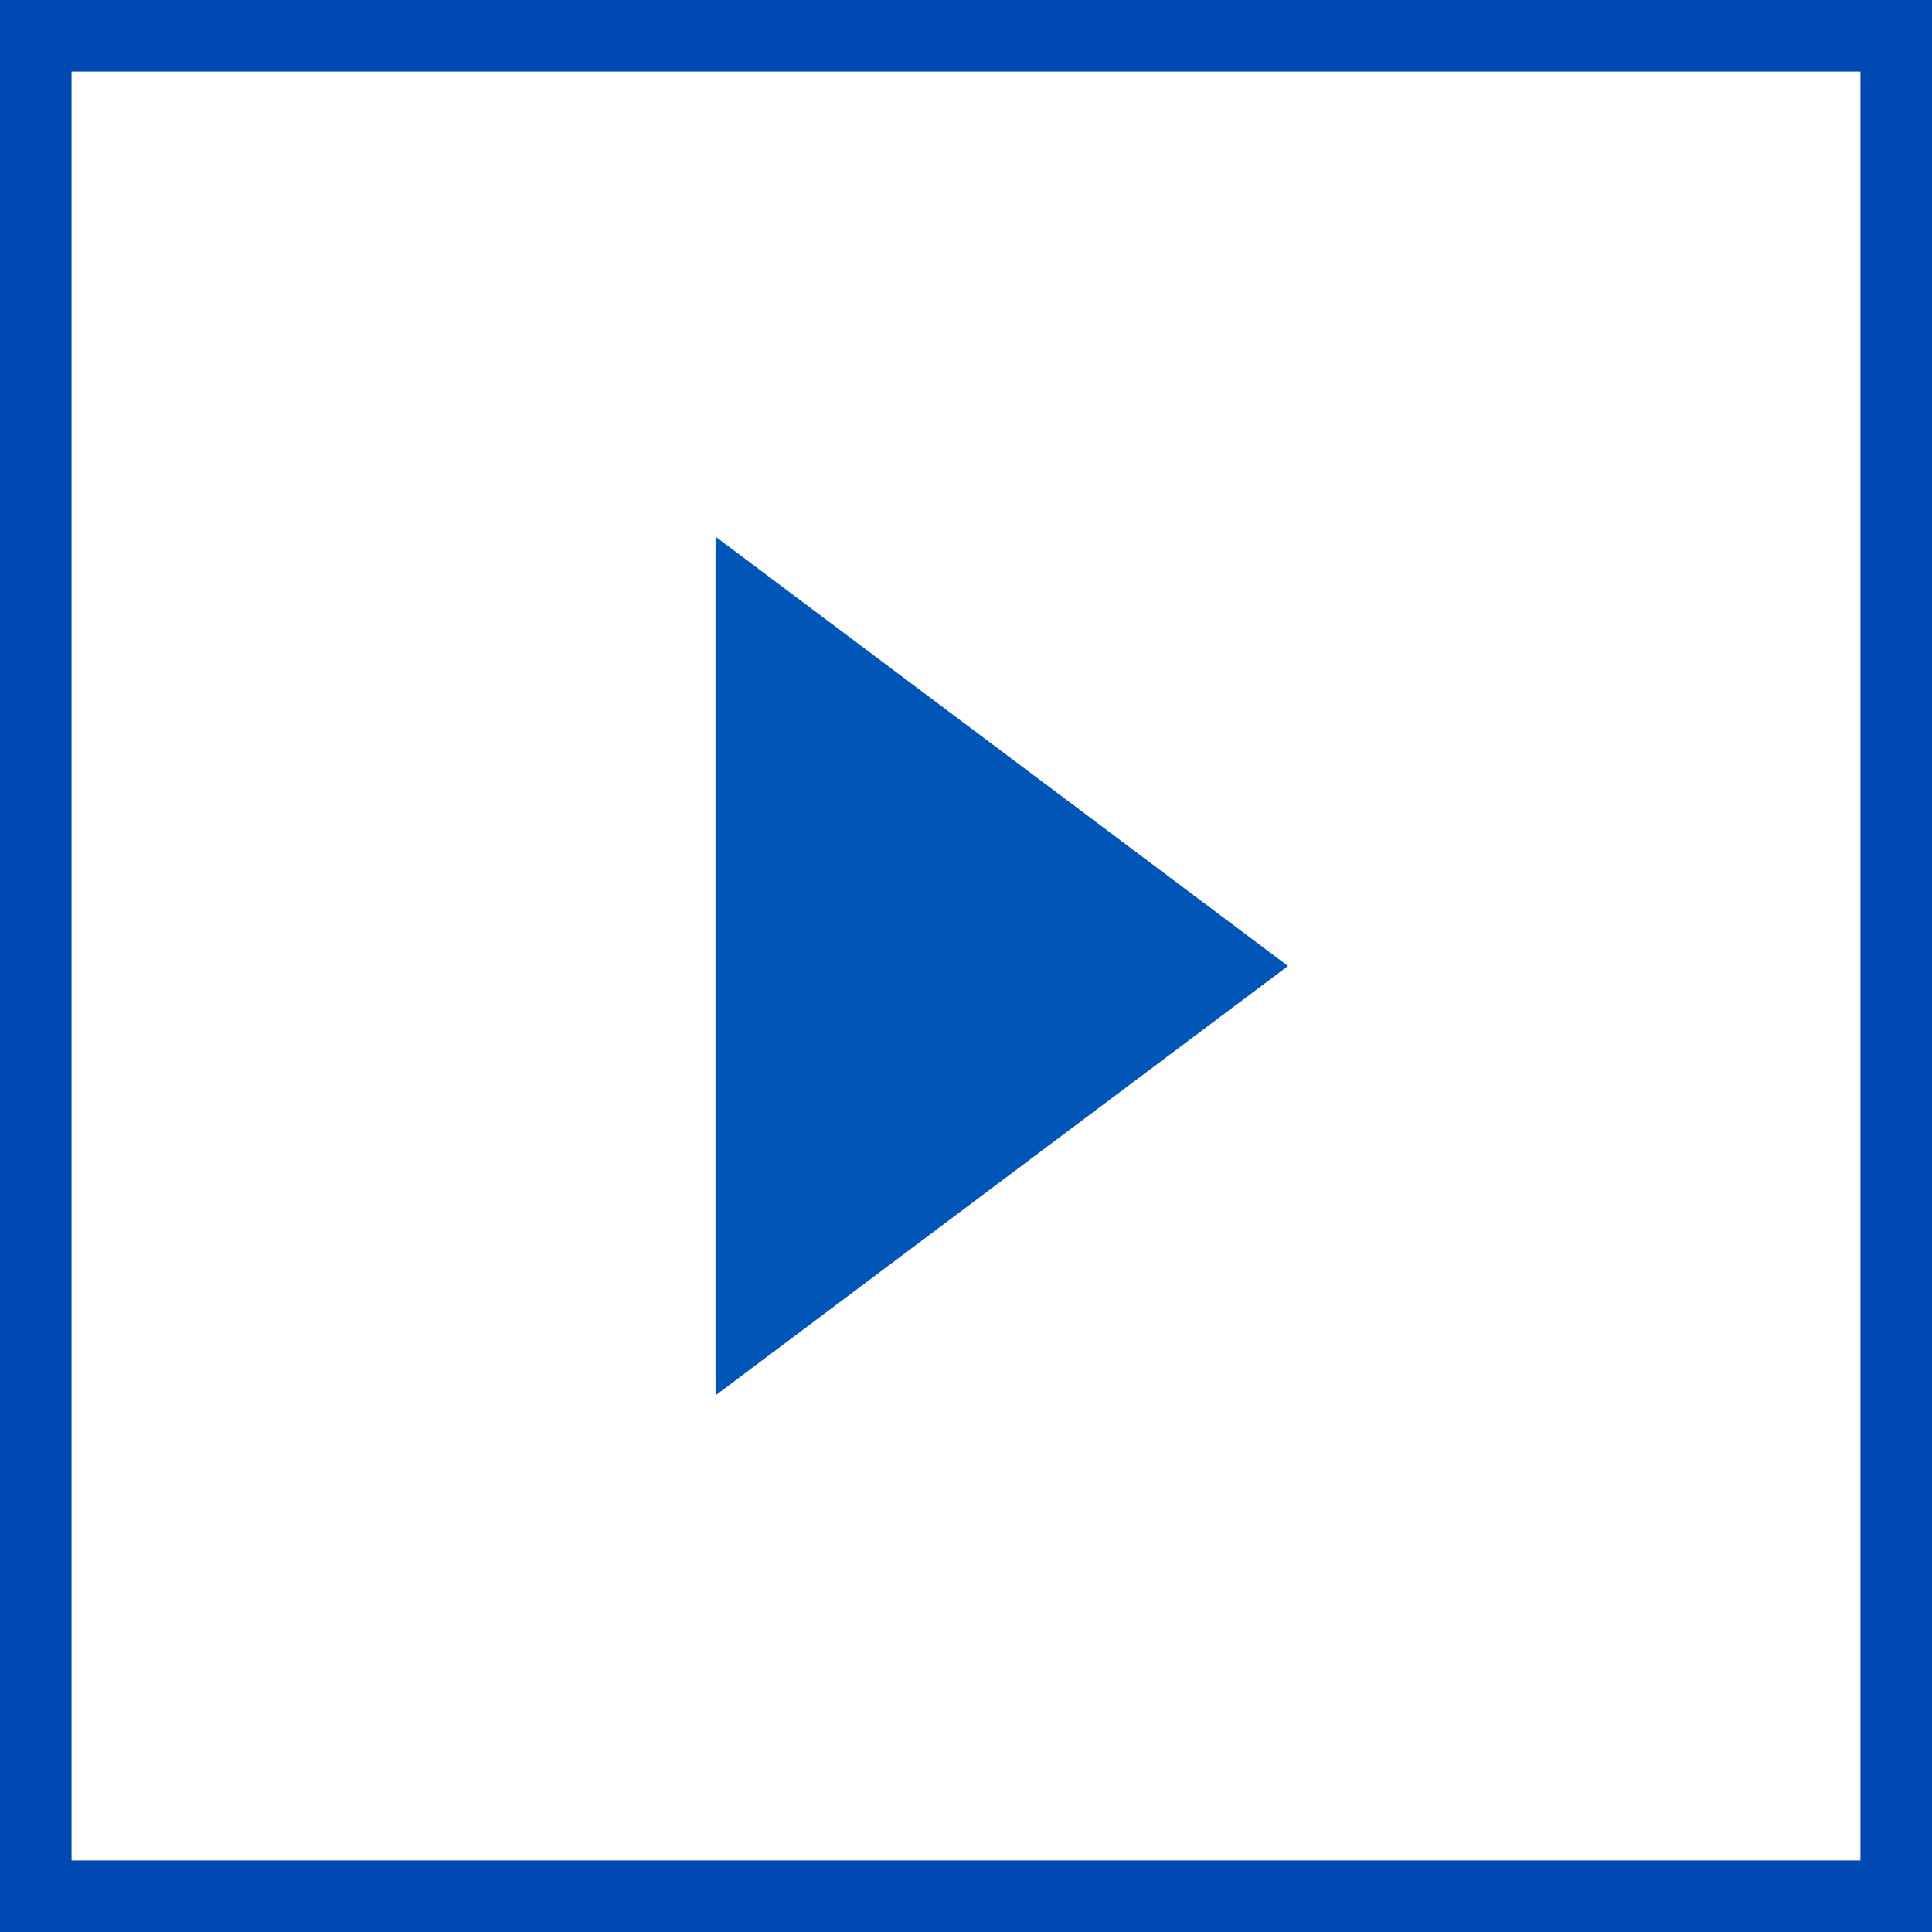
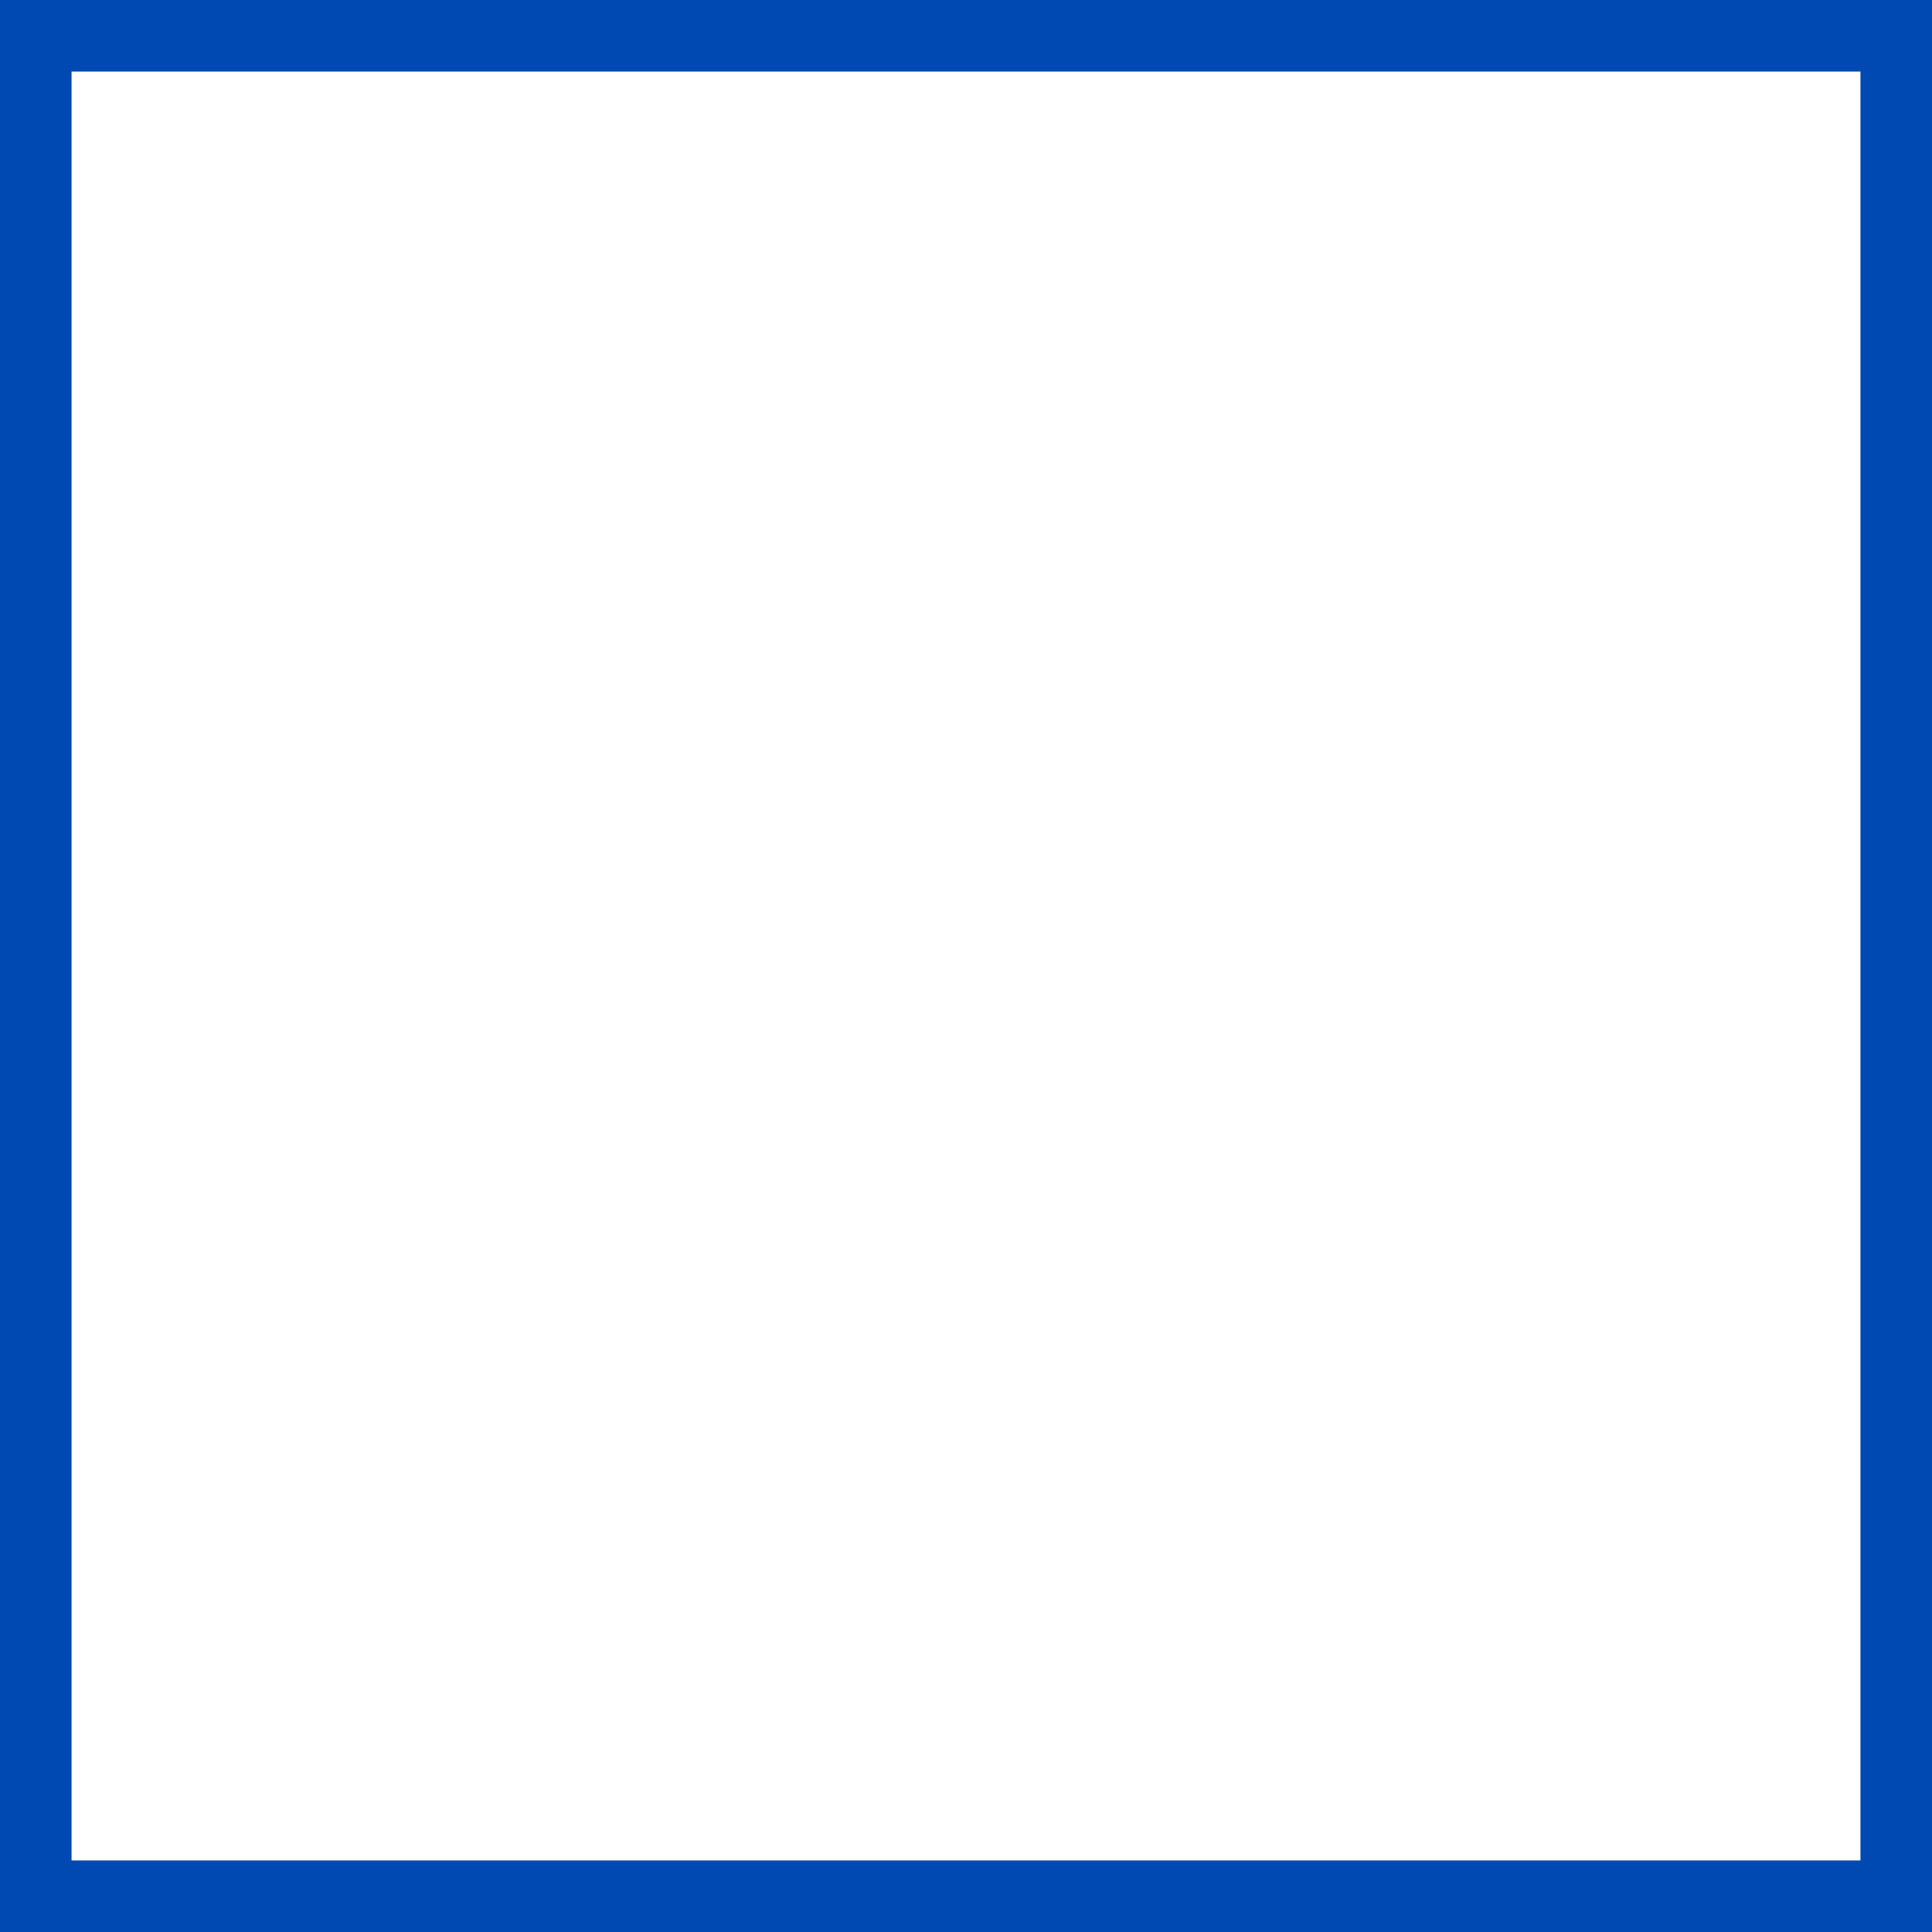
<svg xmlns="http://www.w3.org/2000/svg" width="27" height="27" viewBox="0 0 27 27">
  <g id="Group_27943" data-name="Group 27943" transform="translate(-1210 -5011)">
    <g id="Rectangle_11617" data-name="Rectangle 11617" transform="translate(1210 5011)" fill="#fff" stroke="#0049b2" stroke-width="1">
-       <rect width="27" height="27" stroke="none" />
      <rect x="0.5" y="0.5" width="26" height="26" fill="none" />
    </g>
-     <path id="Polygon_89" data-name="Polygon 89" d="M6,0l6,8H0Z" transform="translate(1228 5018.5) rotate(90)" fill="#0056b8" />
  </g>
</svg>